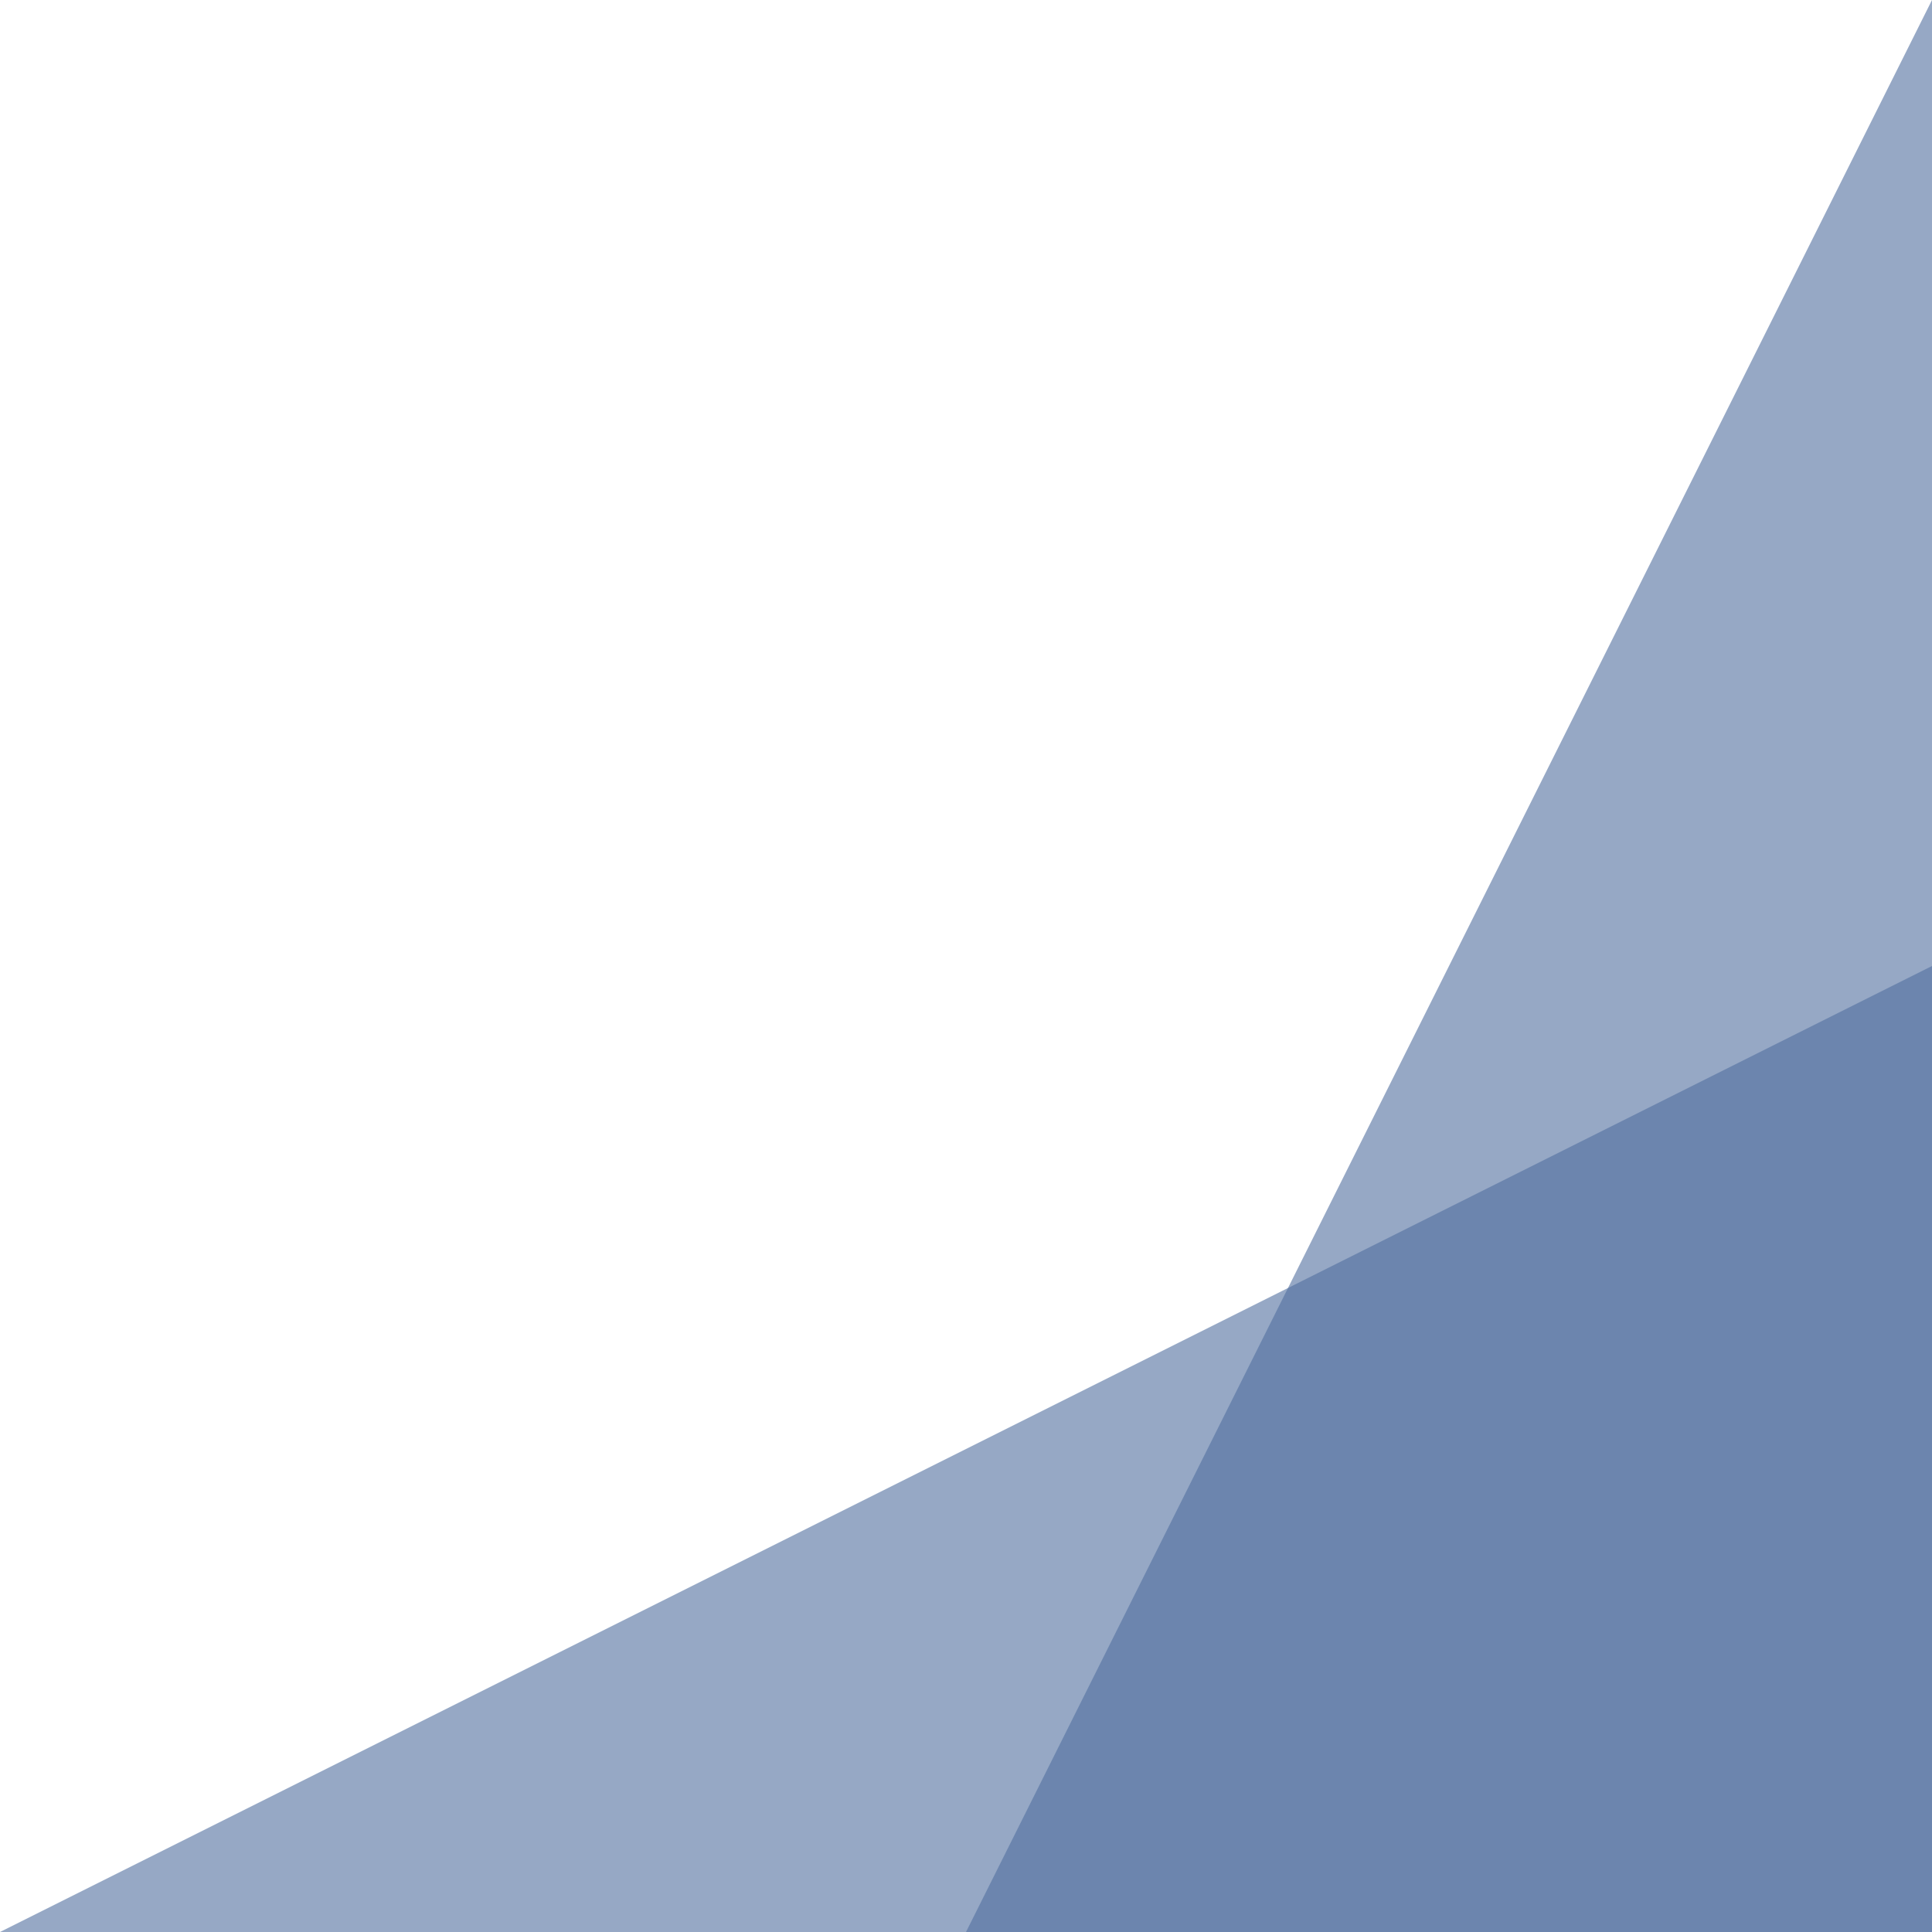
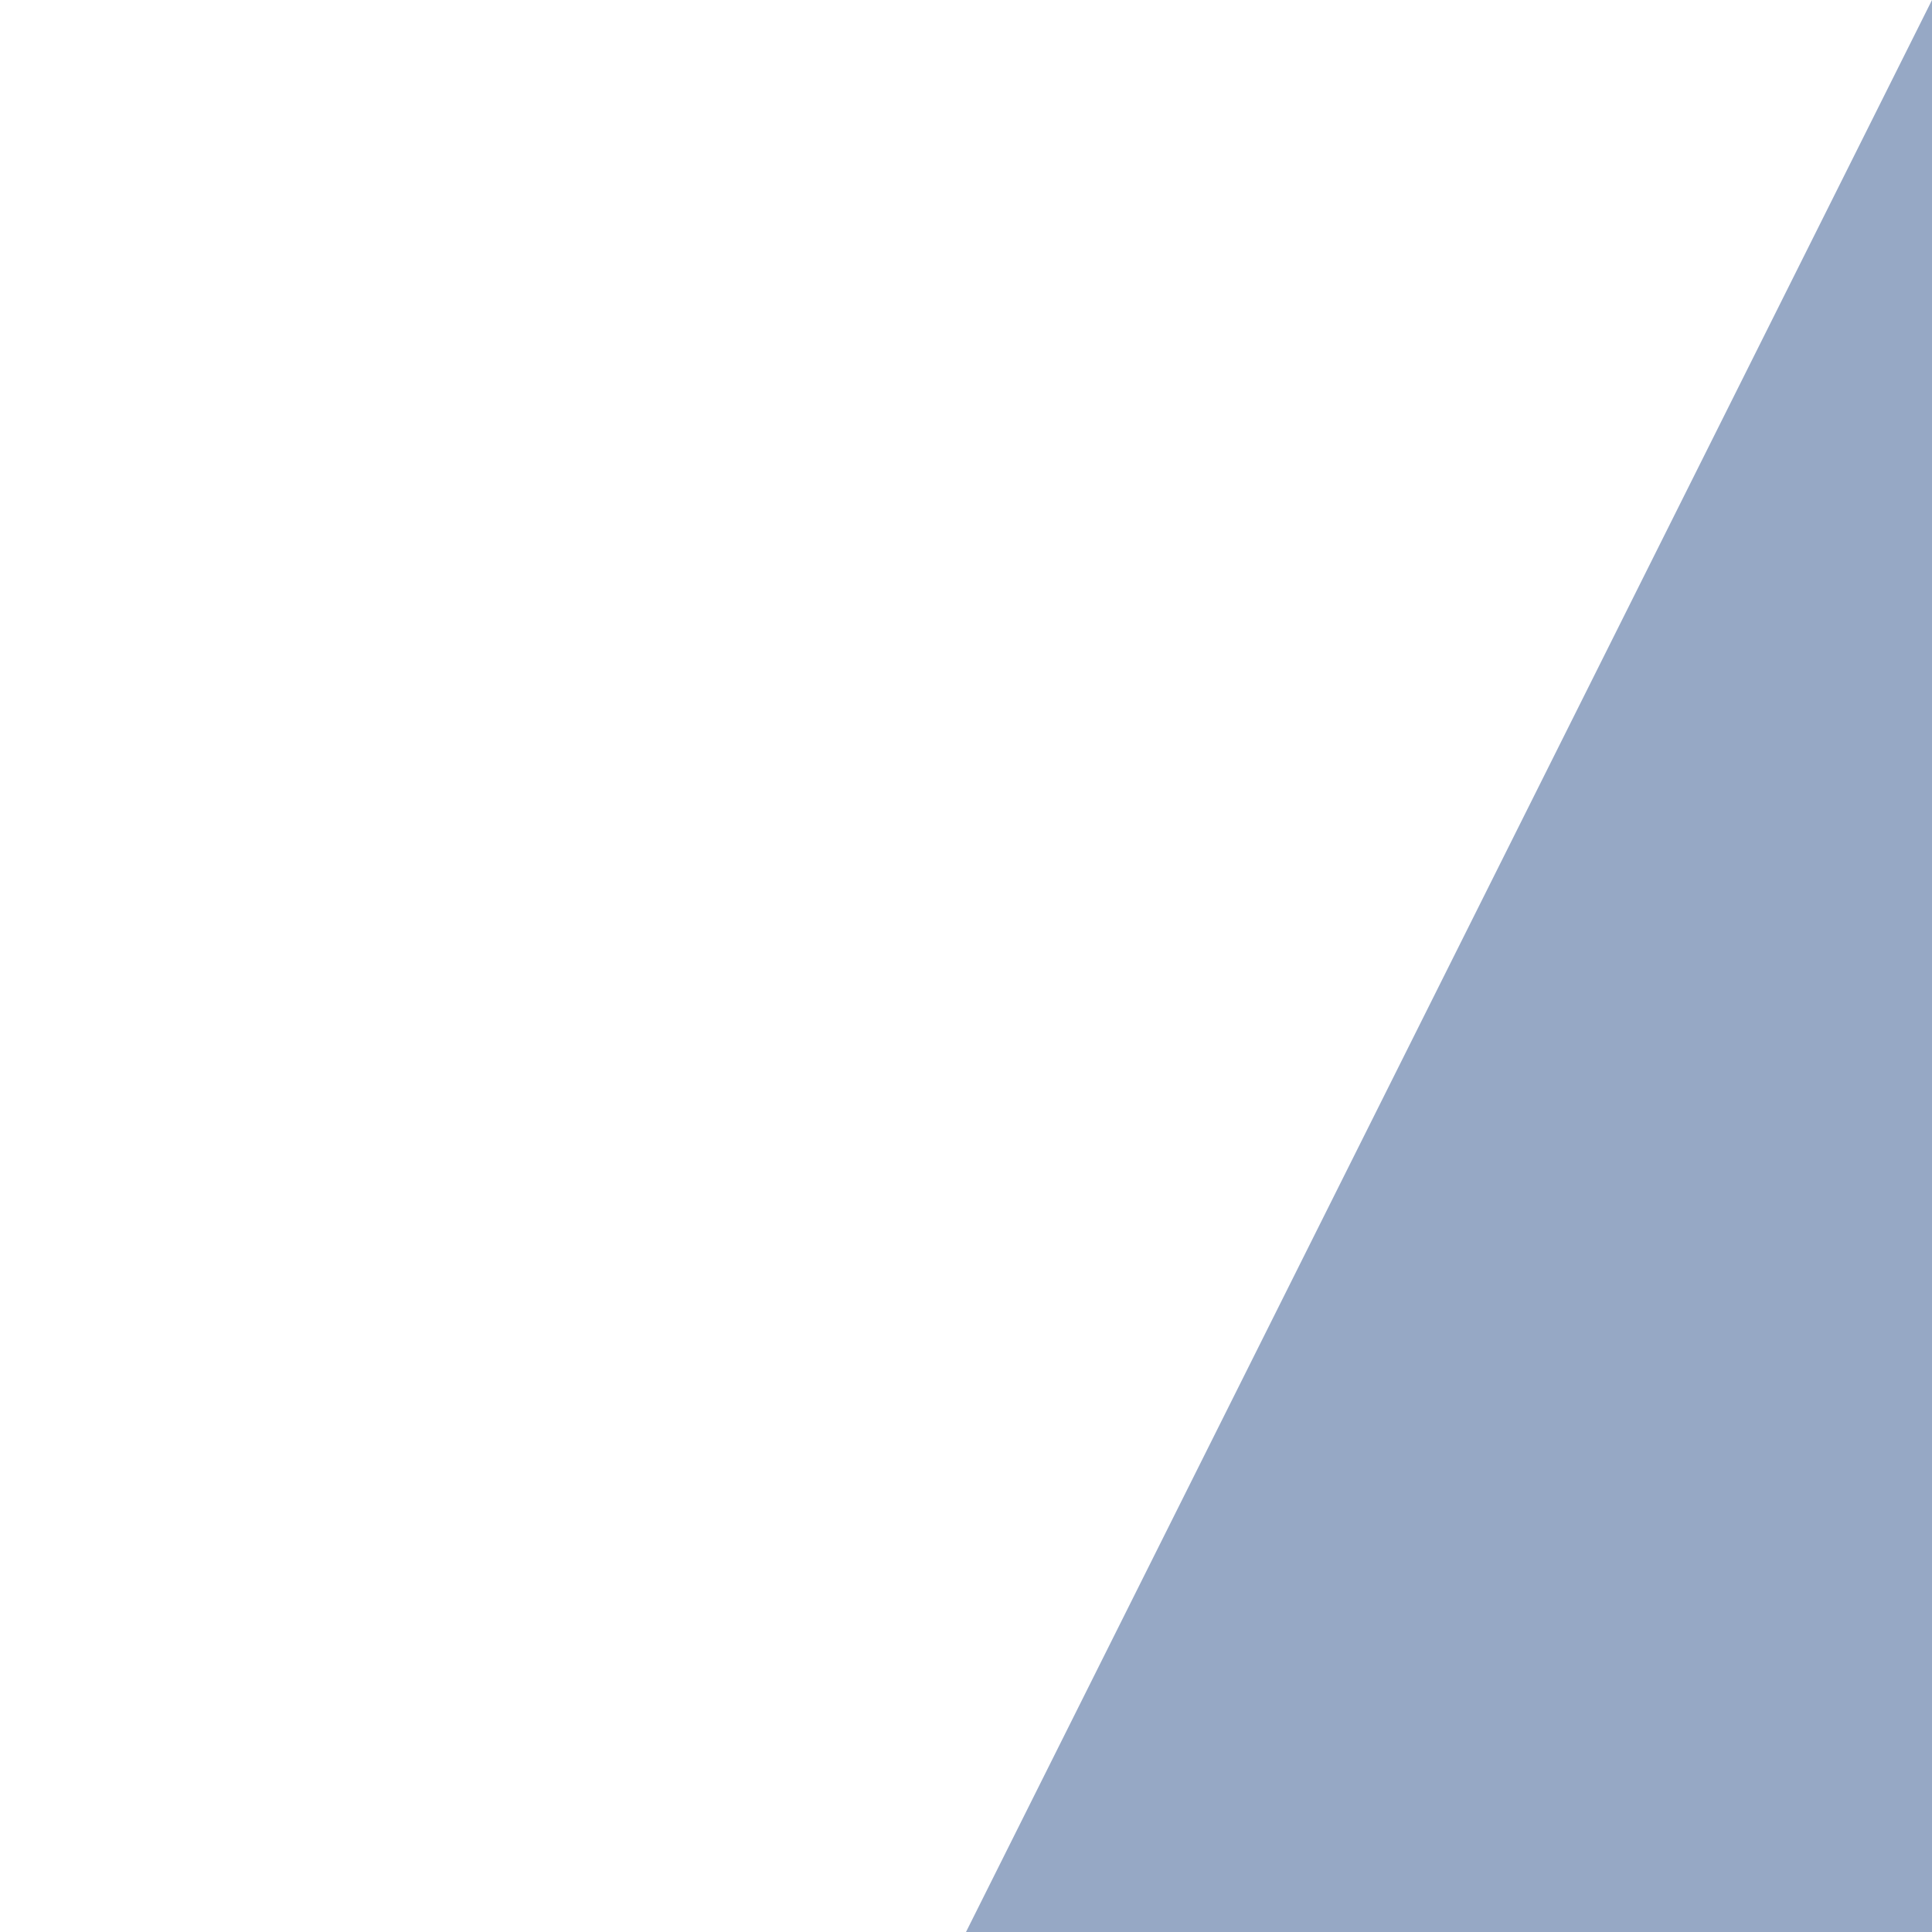
<svg xmlns="http://www.w3.org/2000/svg" id="deco__medical02.svg" width="100" height="100" viewBox="0 0 100 100">
  <defs>
    <style>
      .cls-1 {
        fill: #516e9f;
        fill-rule: evenodd;
        opacity: 0.6;
      }
    </style>
  </defs>
  <path id="bg" class="cls-1" d="M1228,2482h50V2382Z" transform="translate(-1178 -2382)" />
-   <path id="bg-2" data-name="bg" class="cls-1" d="M1178,2482h100v-50Z" transform="translate(-1178 -2382)" />
</svg>